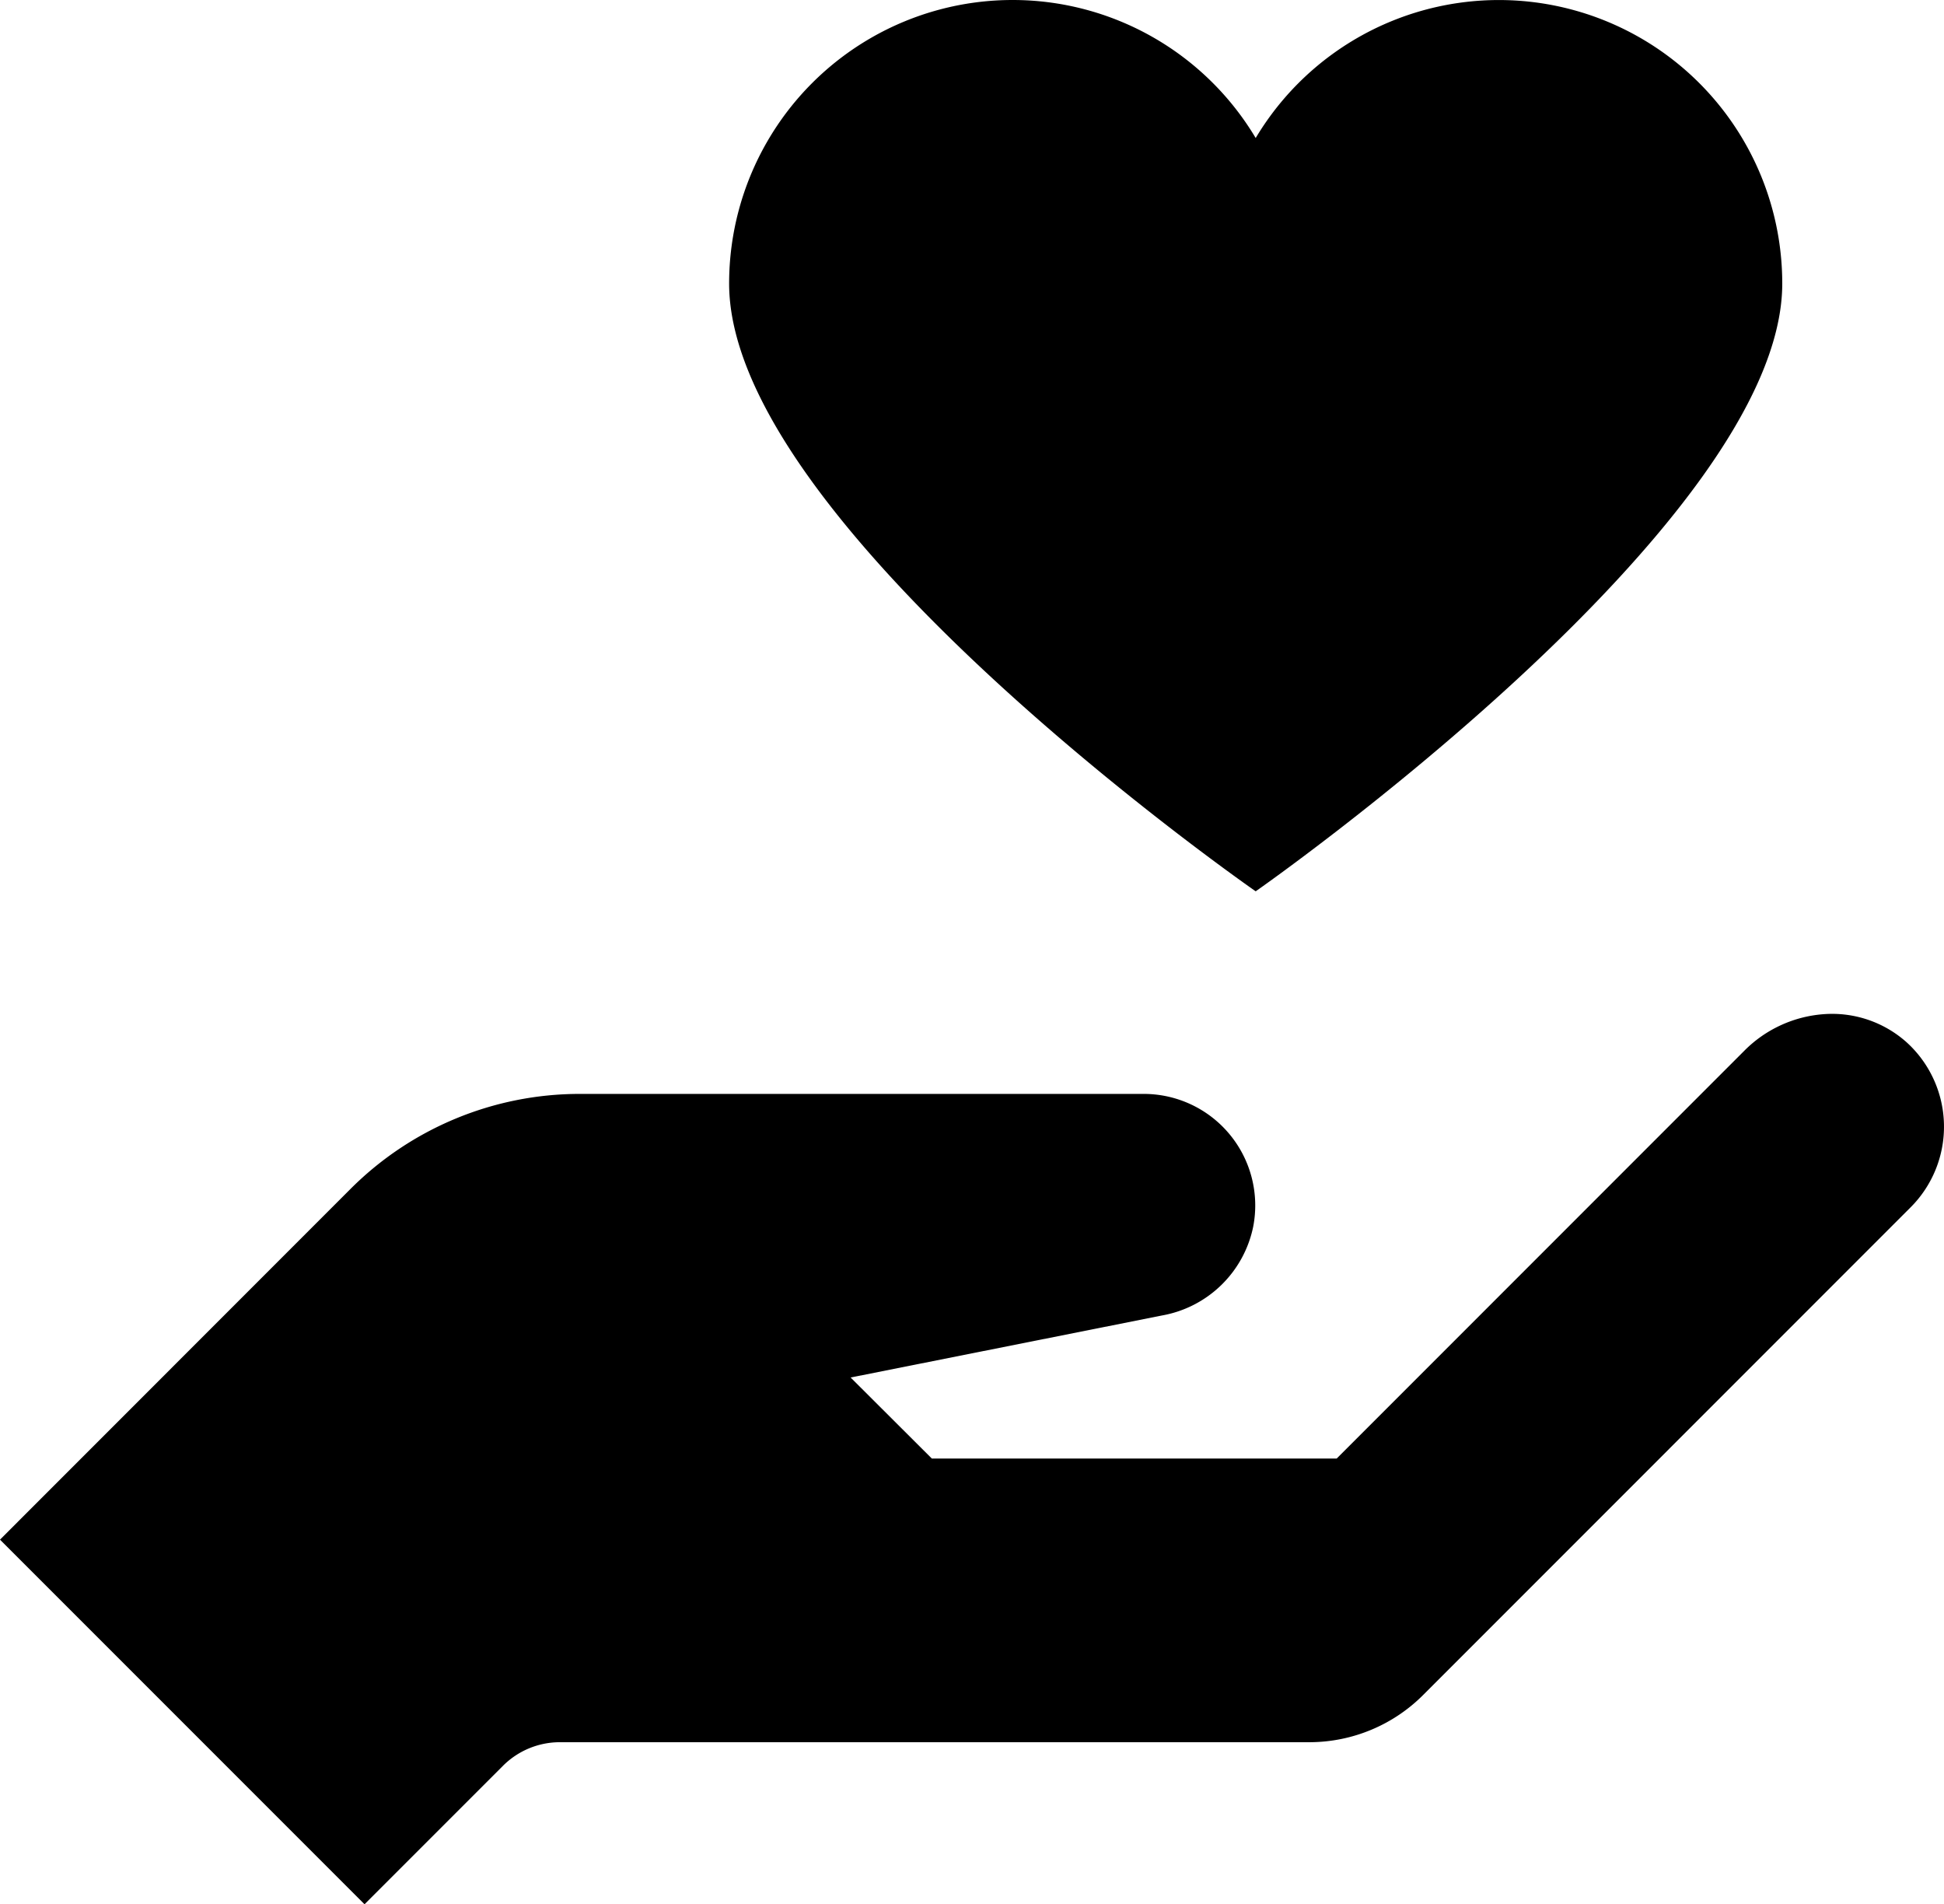
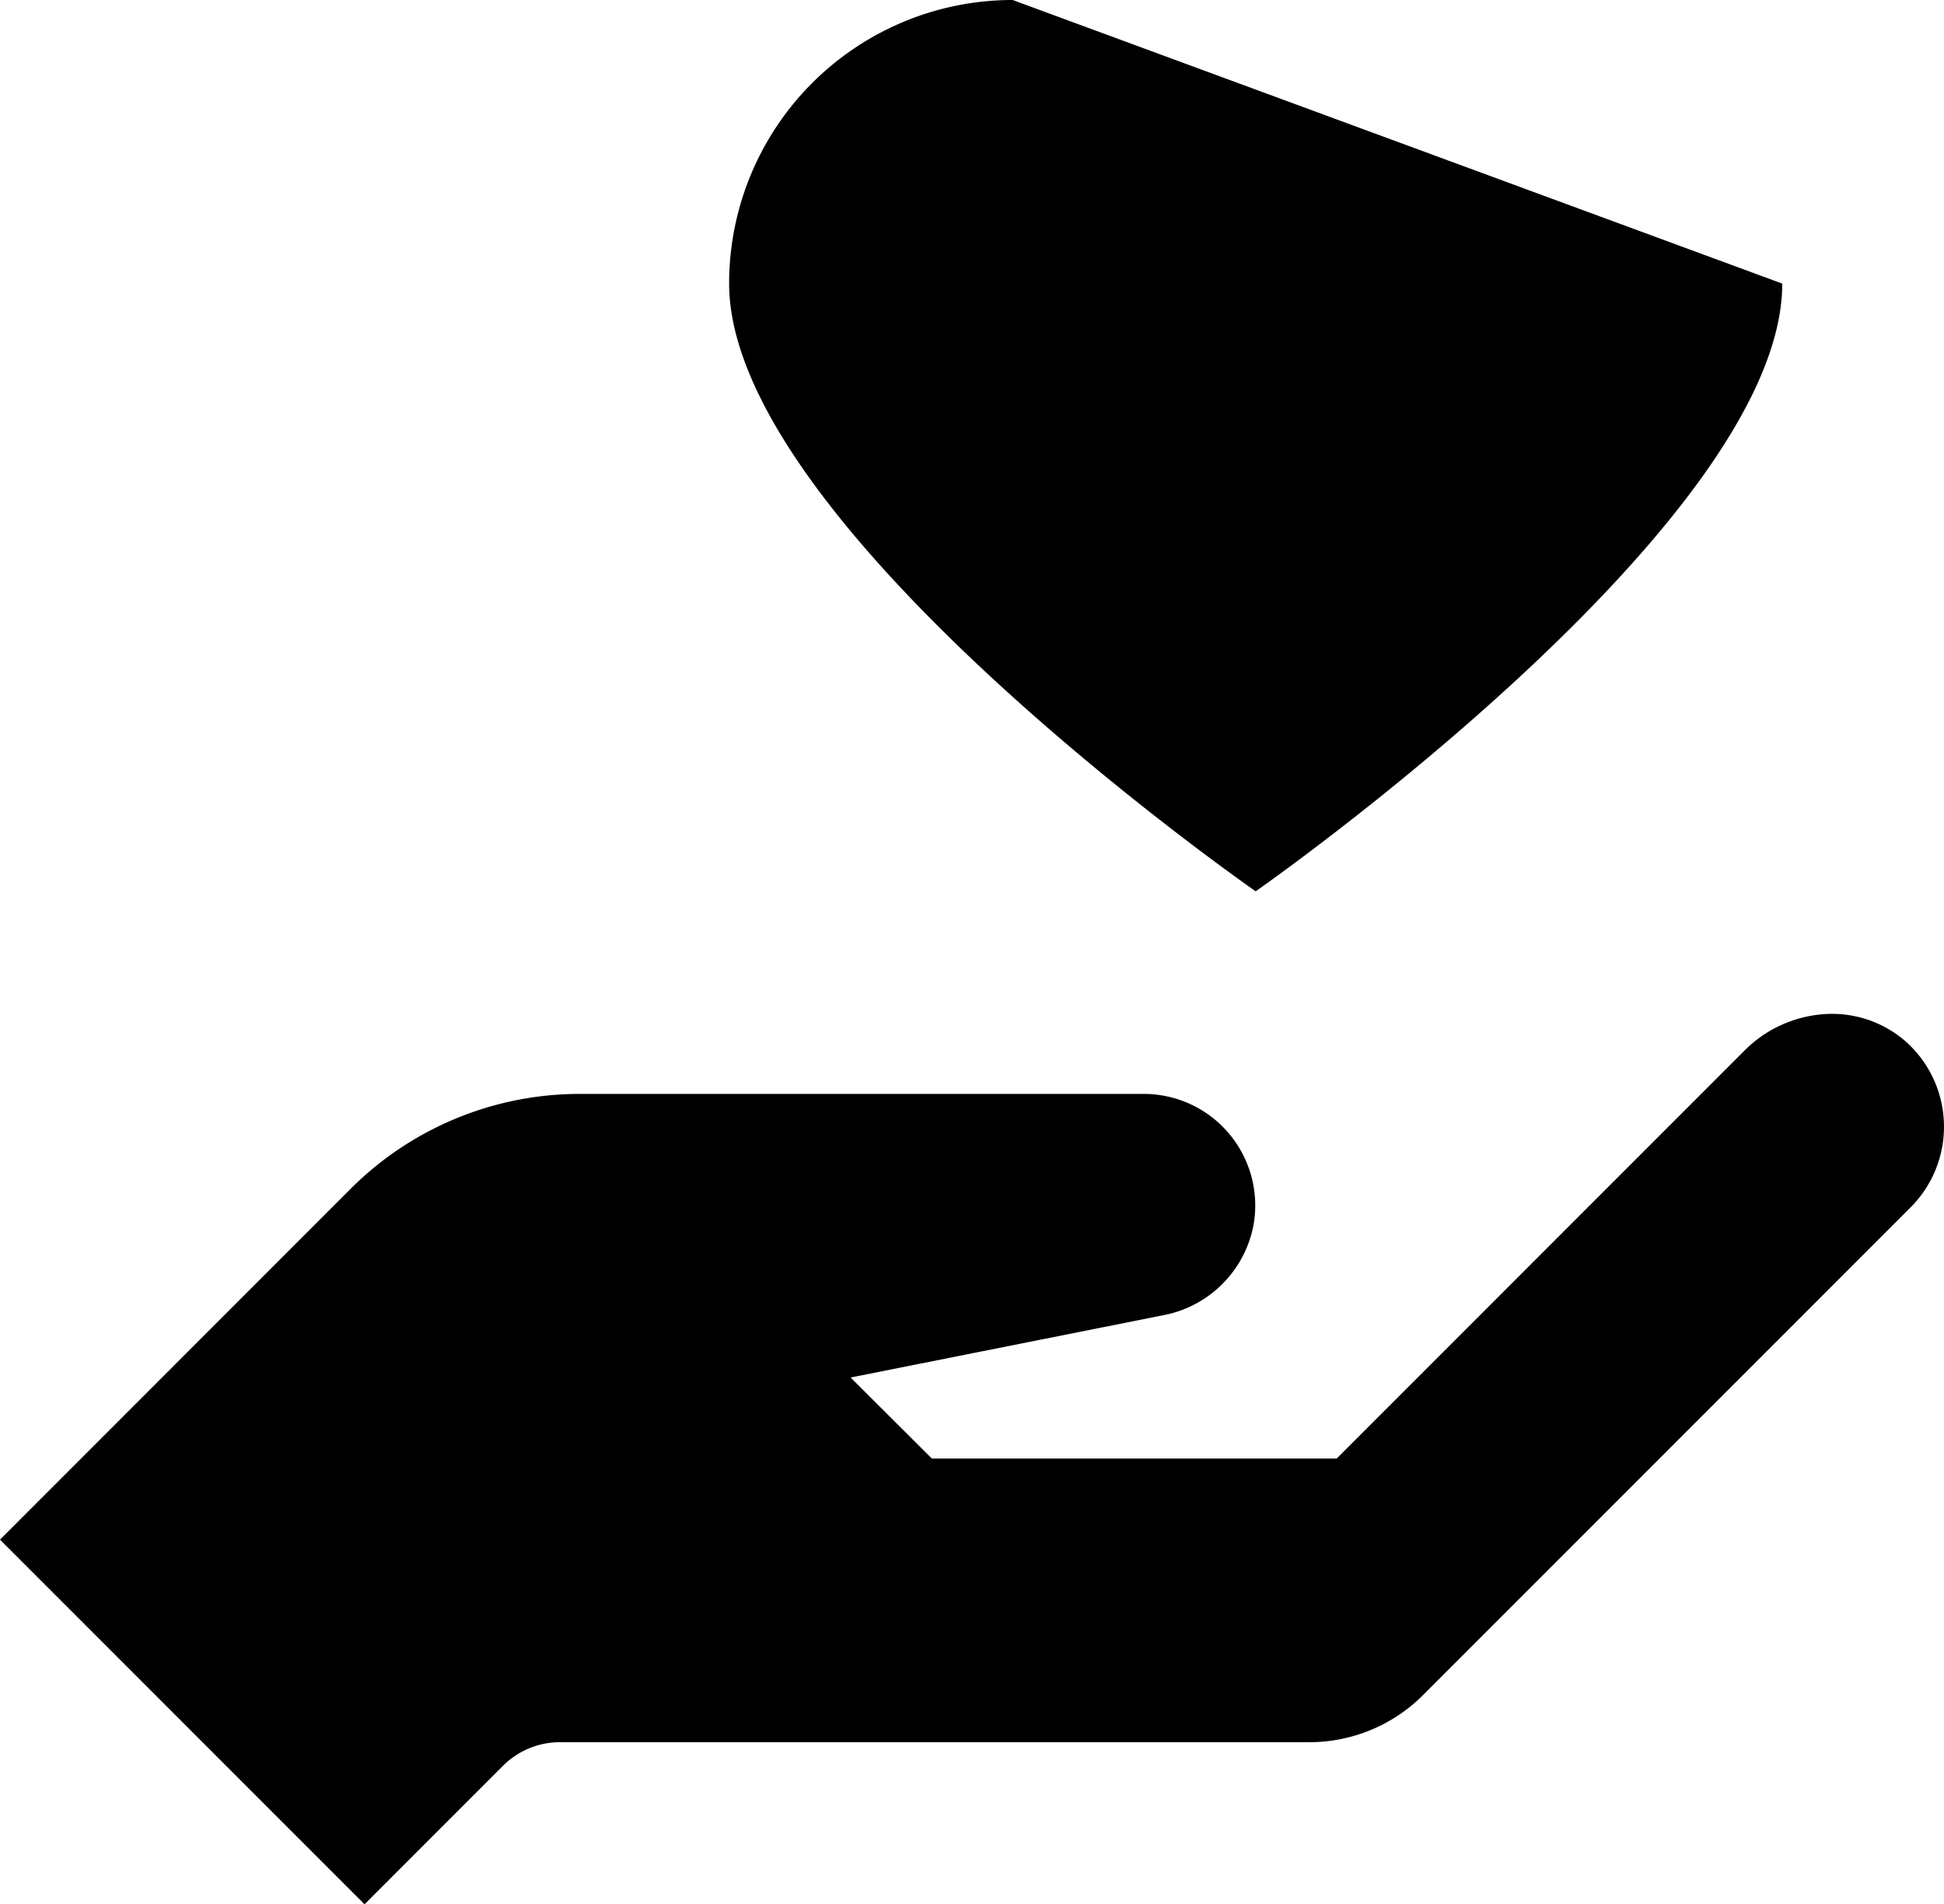
<svg xmlns="http://www.w3.org/2000/svg" width="48.496" height="47.492" viewBox="0 0 48.496 47.492">
-   <path id="icons8-vertrauen" d="M26.262,2a7.072,7.072,0,0,0-7.073,7.073c0,6.043,13.136,15.157,13.136,15.157S45.461,15.069,45.461,9.073A7.069,7.069,0,0,0,32.325,5.442,7.06,7.06,0,0,0,26.262,2ZM46.5,27.294a3.108,3.108,0,0,0-1.989.916L34.346,38.377h-10.1L22.22,36.356l7.768-1.547a2.826,2.826,0,0,0,2.274-2.21,2.782,2.782,0,0,0-2.716-3.316H15.462a8.085,8.085,0,0,0-5.716,2.368L1,40.4l9.094,9.094,3.442-3.442a2.009,2.009,0,0,1,1.421-.6H33.683a4.018,4.018,0,0,0,2.842-1.2L48.65,32.125a2.844,2.844,0,0,0-.095-4.137A2.789,2.789,0,0,0,46.5,27.294Z" transform="translate(-1 -2)" />
+   <path id="icons8-vertrauen" d="M26.262,2a7.072,7.072,0,0,0-7.073,7.073c0,6.043,13.136,15.157,13.136,15.157S45.461,15.069,45.461,9.073ZM46.5,27.294a3.108,3.108,0,0,0-1.989.916L34.346,38.377h-10.1L22.22,36.356l7.768-1.547a2.826,2.826,0,0,0,2.274-2.21,2.782,2.782,0,0,0-2.716-3.316H15.462a8.085,8.085,0,0,0-5.716,2.368L1,40.4l9.094,9.094,3.442-3.442a2.009,2.009,0,0,1,1.421-.6H33.683a4.018,4.018,0,0,0,2.842-1.2L48.65,32.125a2.844,2.844,0,0,0-.095-4.137A2.789,2.789,0,0,0,46.5,27.294Z" transform="translate(-1 -2)" />
</svg>